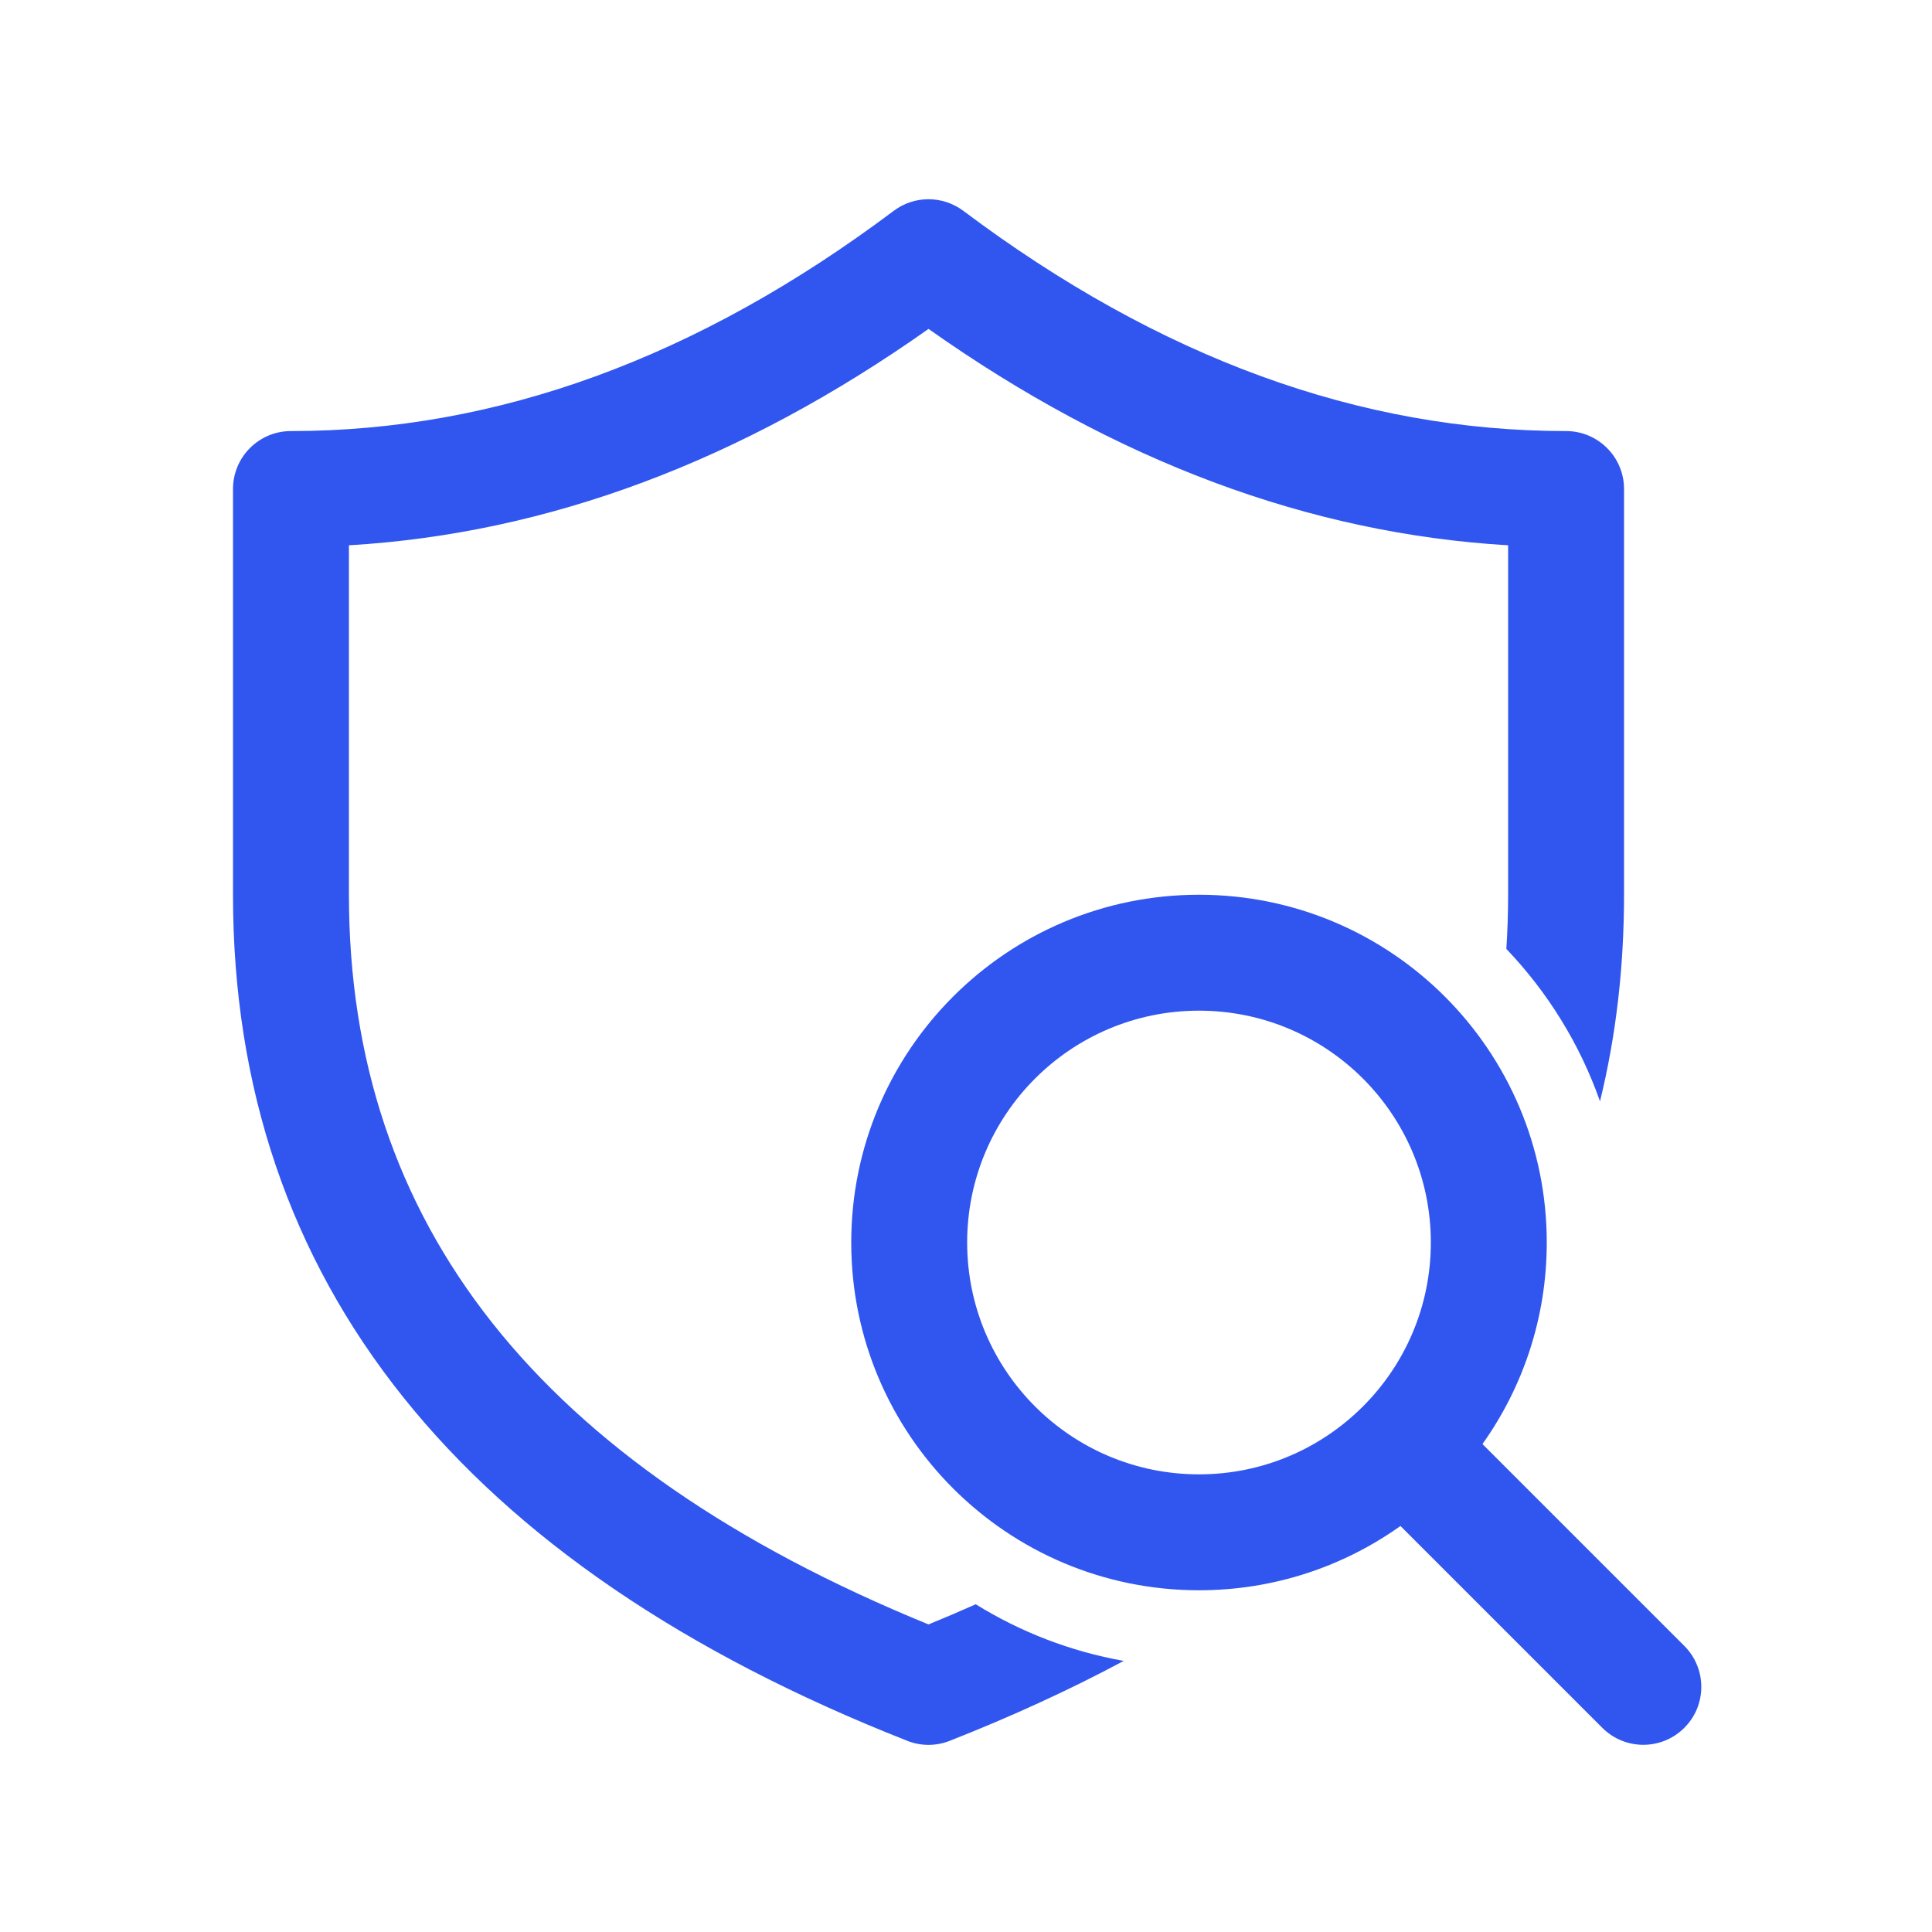
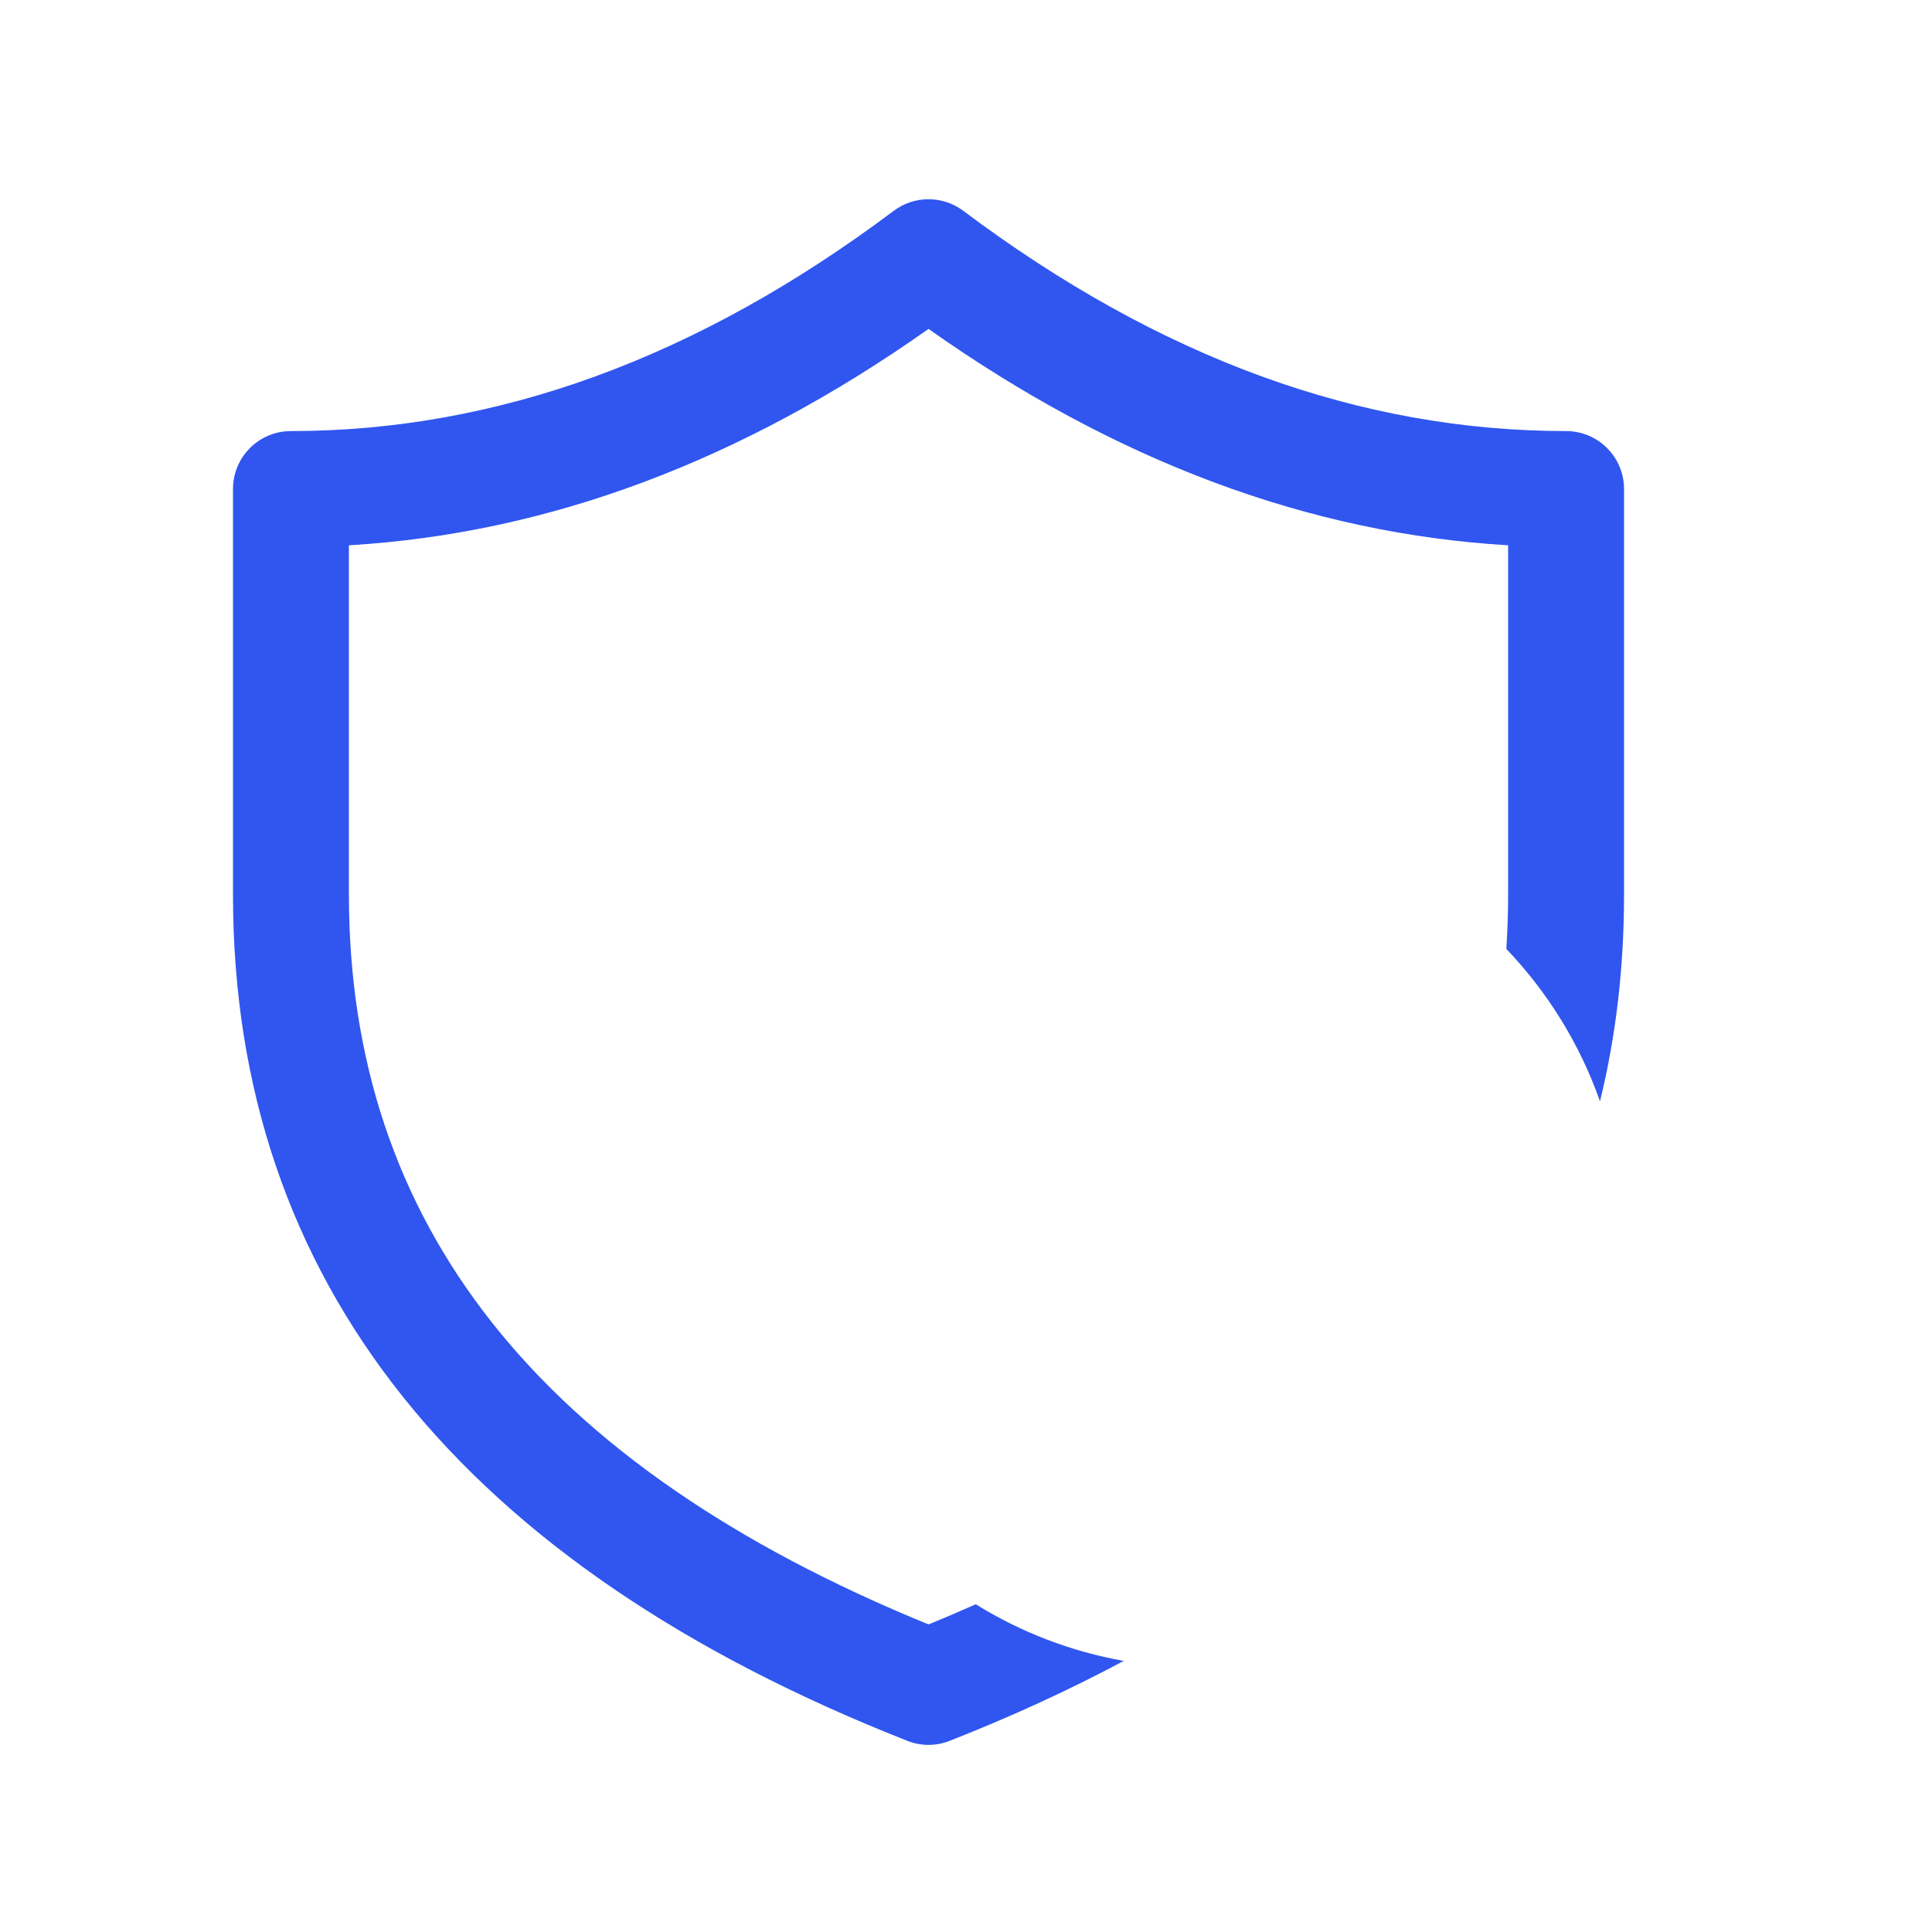
<svg xmlns="http://www.w3.org/2000/svg" width="25" height="25" viewBox="0 0 25 25" fill="none">
  <path d="M3.765 5.578C3.35 5.578 3.015 5.914 3.015 6.328V11.578C3.015 16.579 5.972 20.254 11.74 22.526C11.916 22.596 12.113 22.596 12.29 22.526C13.095 22.209 13.846 21.864 14.541 21.492C13.849 21.369 13.202 21.116 12.626 20.759C12.427 20.848 12.223 20.935 12.015 21.02C6.968 18.957 4.515 15.834 4.515 11.578V7.056C7.092 6.904 9.595 5.966 12.015 4.256C14.434 5.966 16.937 6.904 19.515 7.056V11.578C19.515 11.815 19.507 12.049 19.492 12.279C20.025 12.837 20.442 13.507 20.704 14.251C20.911 13.407 21.015 12.516 21.015 11.578V6.328C21.015 5.914 20.679 5.578 20.265 5.578C17.601 5.578 15.007 4.635 12.465 2.728C12.198 2.528 11.831 2.528 11.565 2.728C9.023 4.635 6.428 5.578 3.765 5.578Z" fill="#3056EF" />
-   <path d="M19.183 18.686C19.707 17.95 20.015 17.05 20.015 16.078C20.015 13.593 18 11.578 15.515 11.578C13.029 11.578 11.015 13.593 11.015 16.078C11.015 18.563 13.029 20.578 15.515 20.578C16.486 20.578 17.386 20.27 18.122 19.746L20.734 22.358C21.027 22.651 21.502 22.651 21.795 22.358C22.088 22.066 22.088 21.591 21.795 21.298L19.183 18.686ZM18.515 16.078C18.515 17.735 17.172 19.078 15.515 19.078C13.858 19.078 12.515 17.735 12.515 16.078C12.515 14.421 13.858 13.078 15.515 13.078C17.172 13.078 18.515 14.421 18.515 16.078Z" fill="#3056EF" />
</svg>